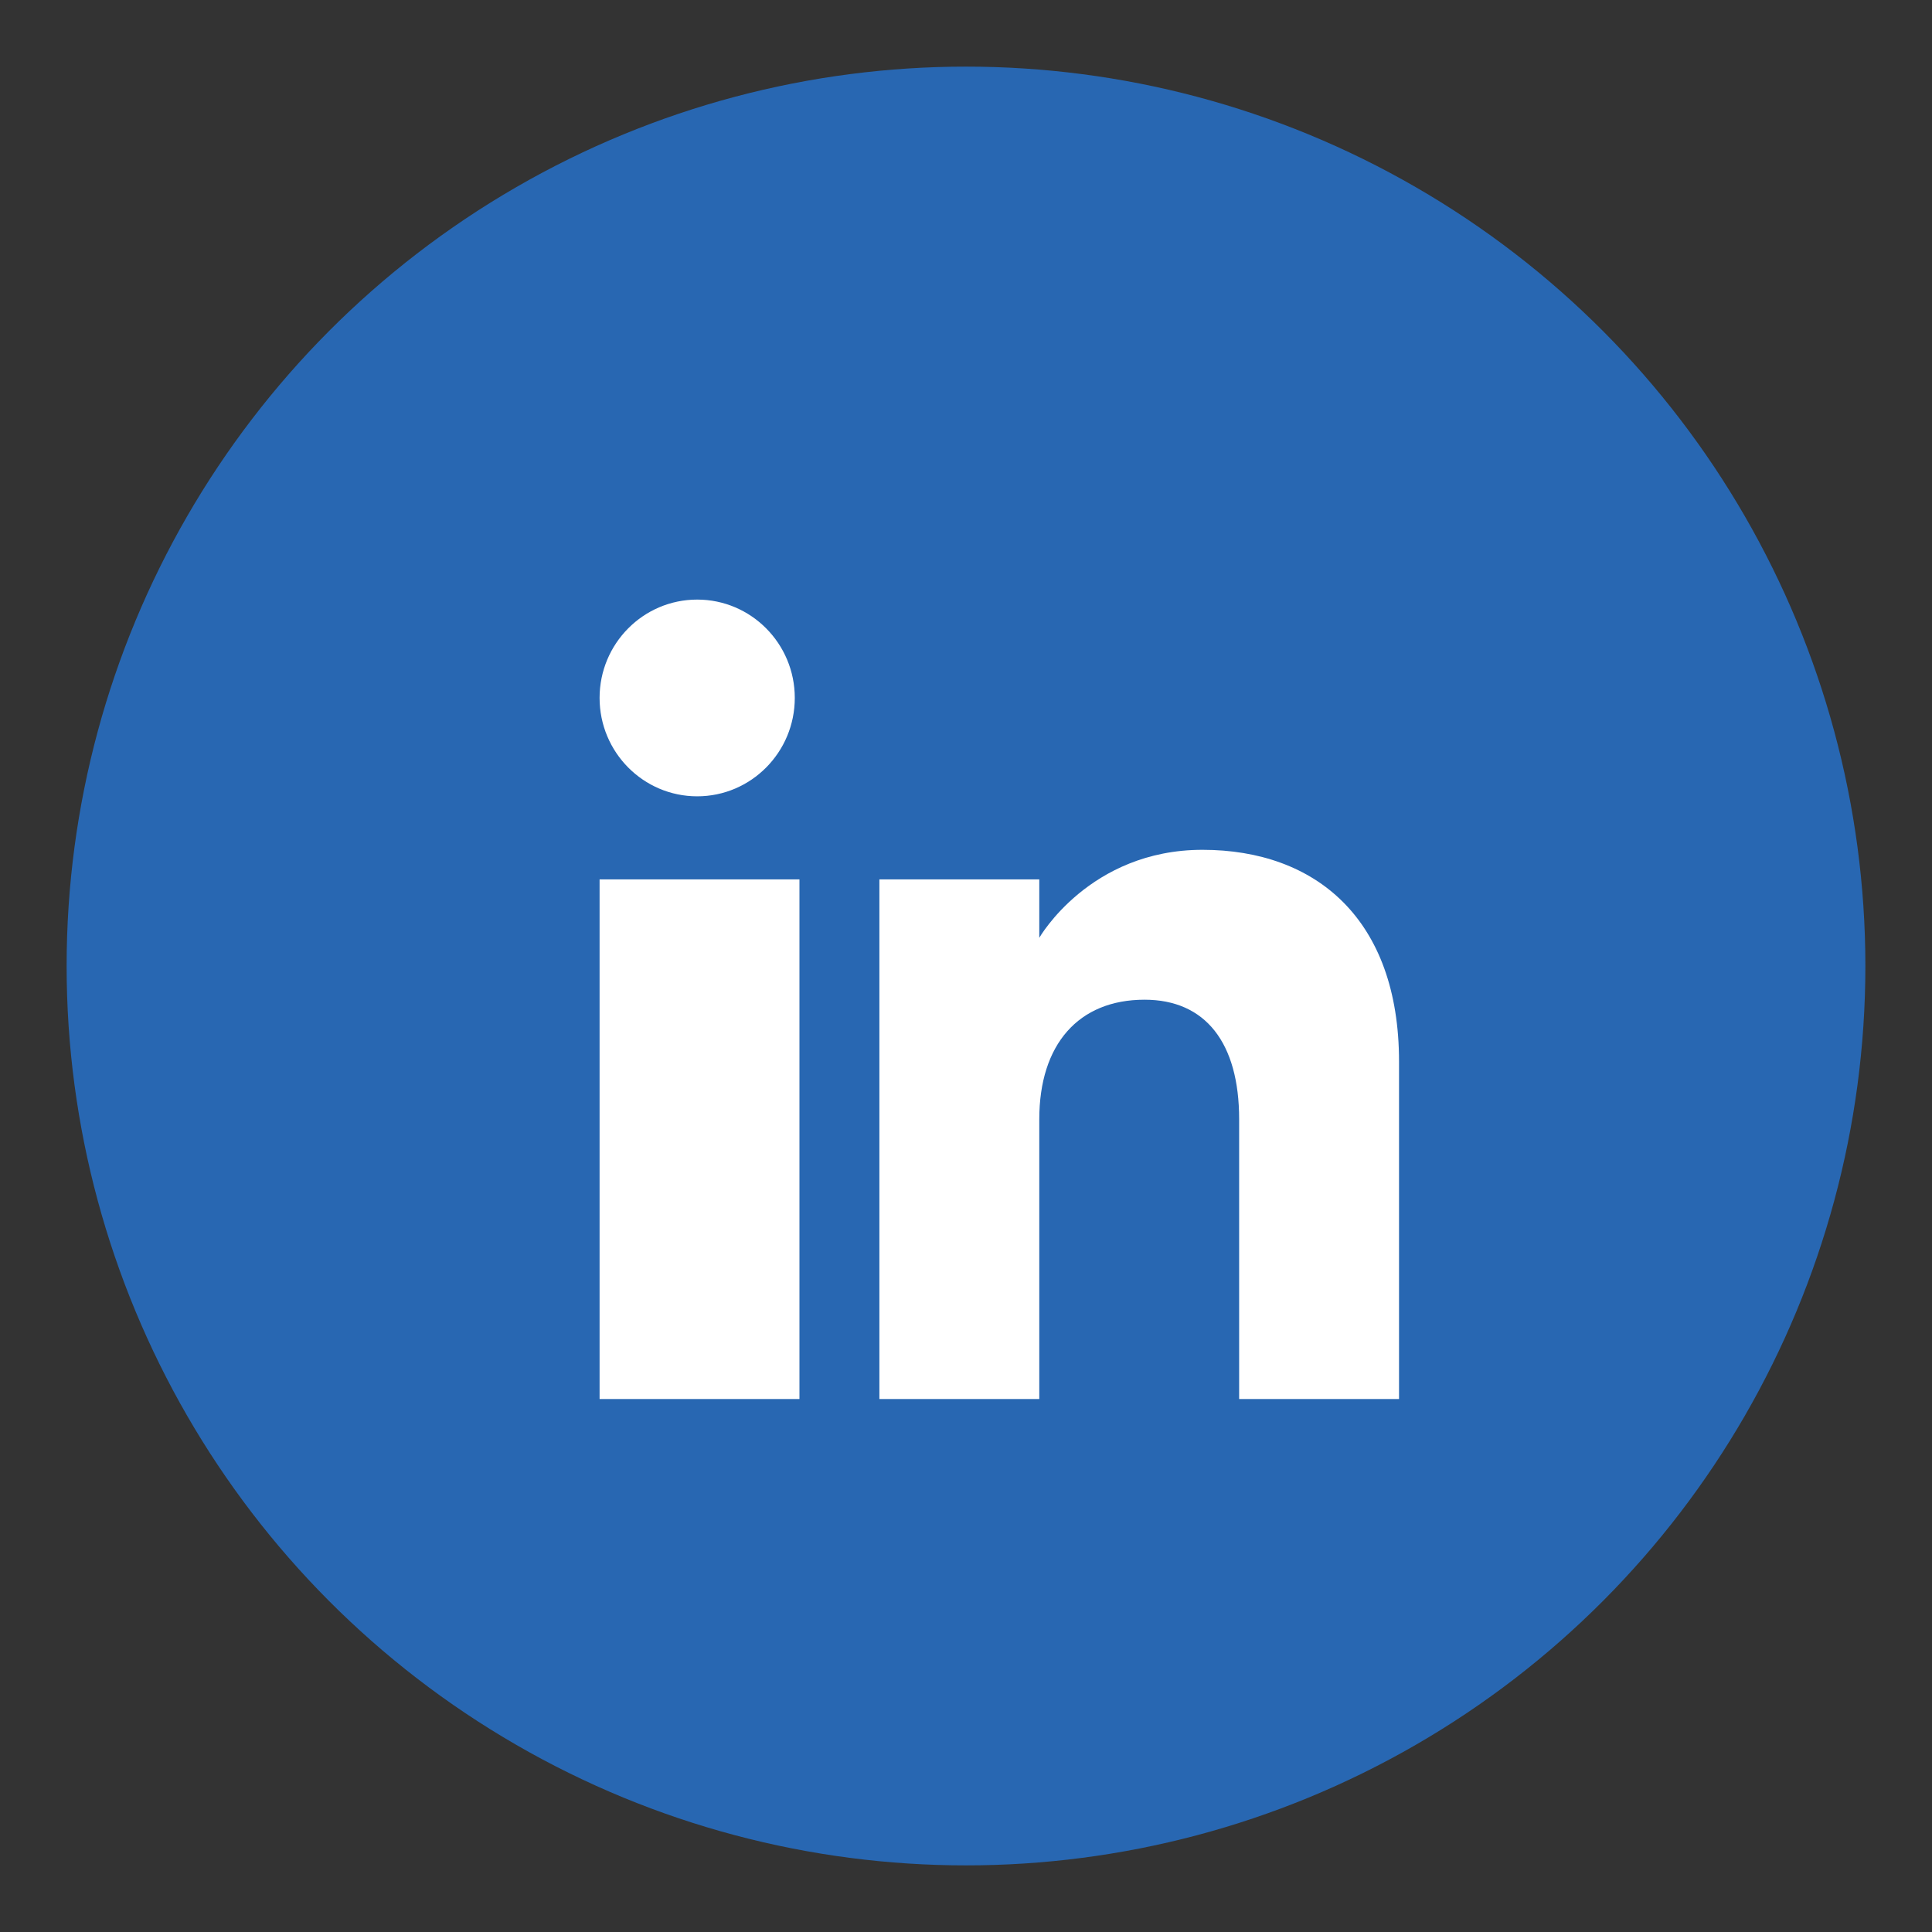
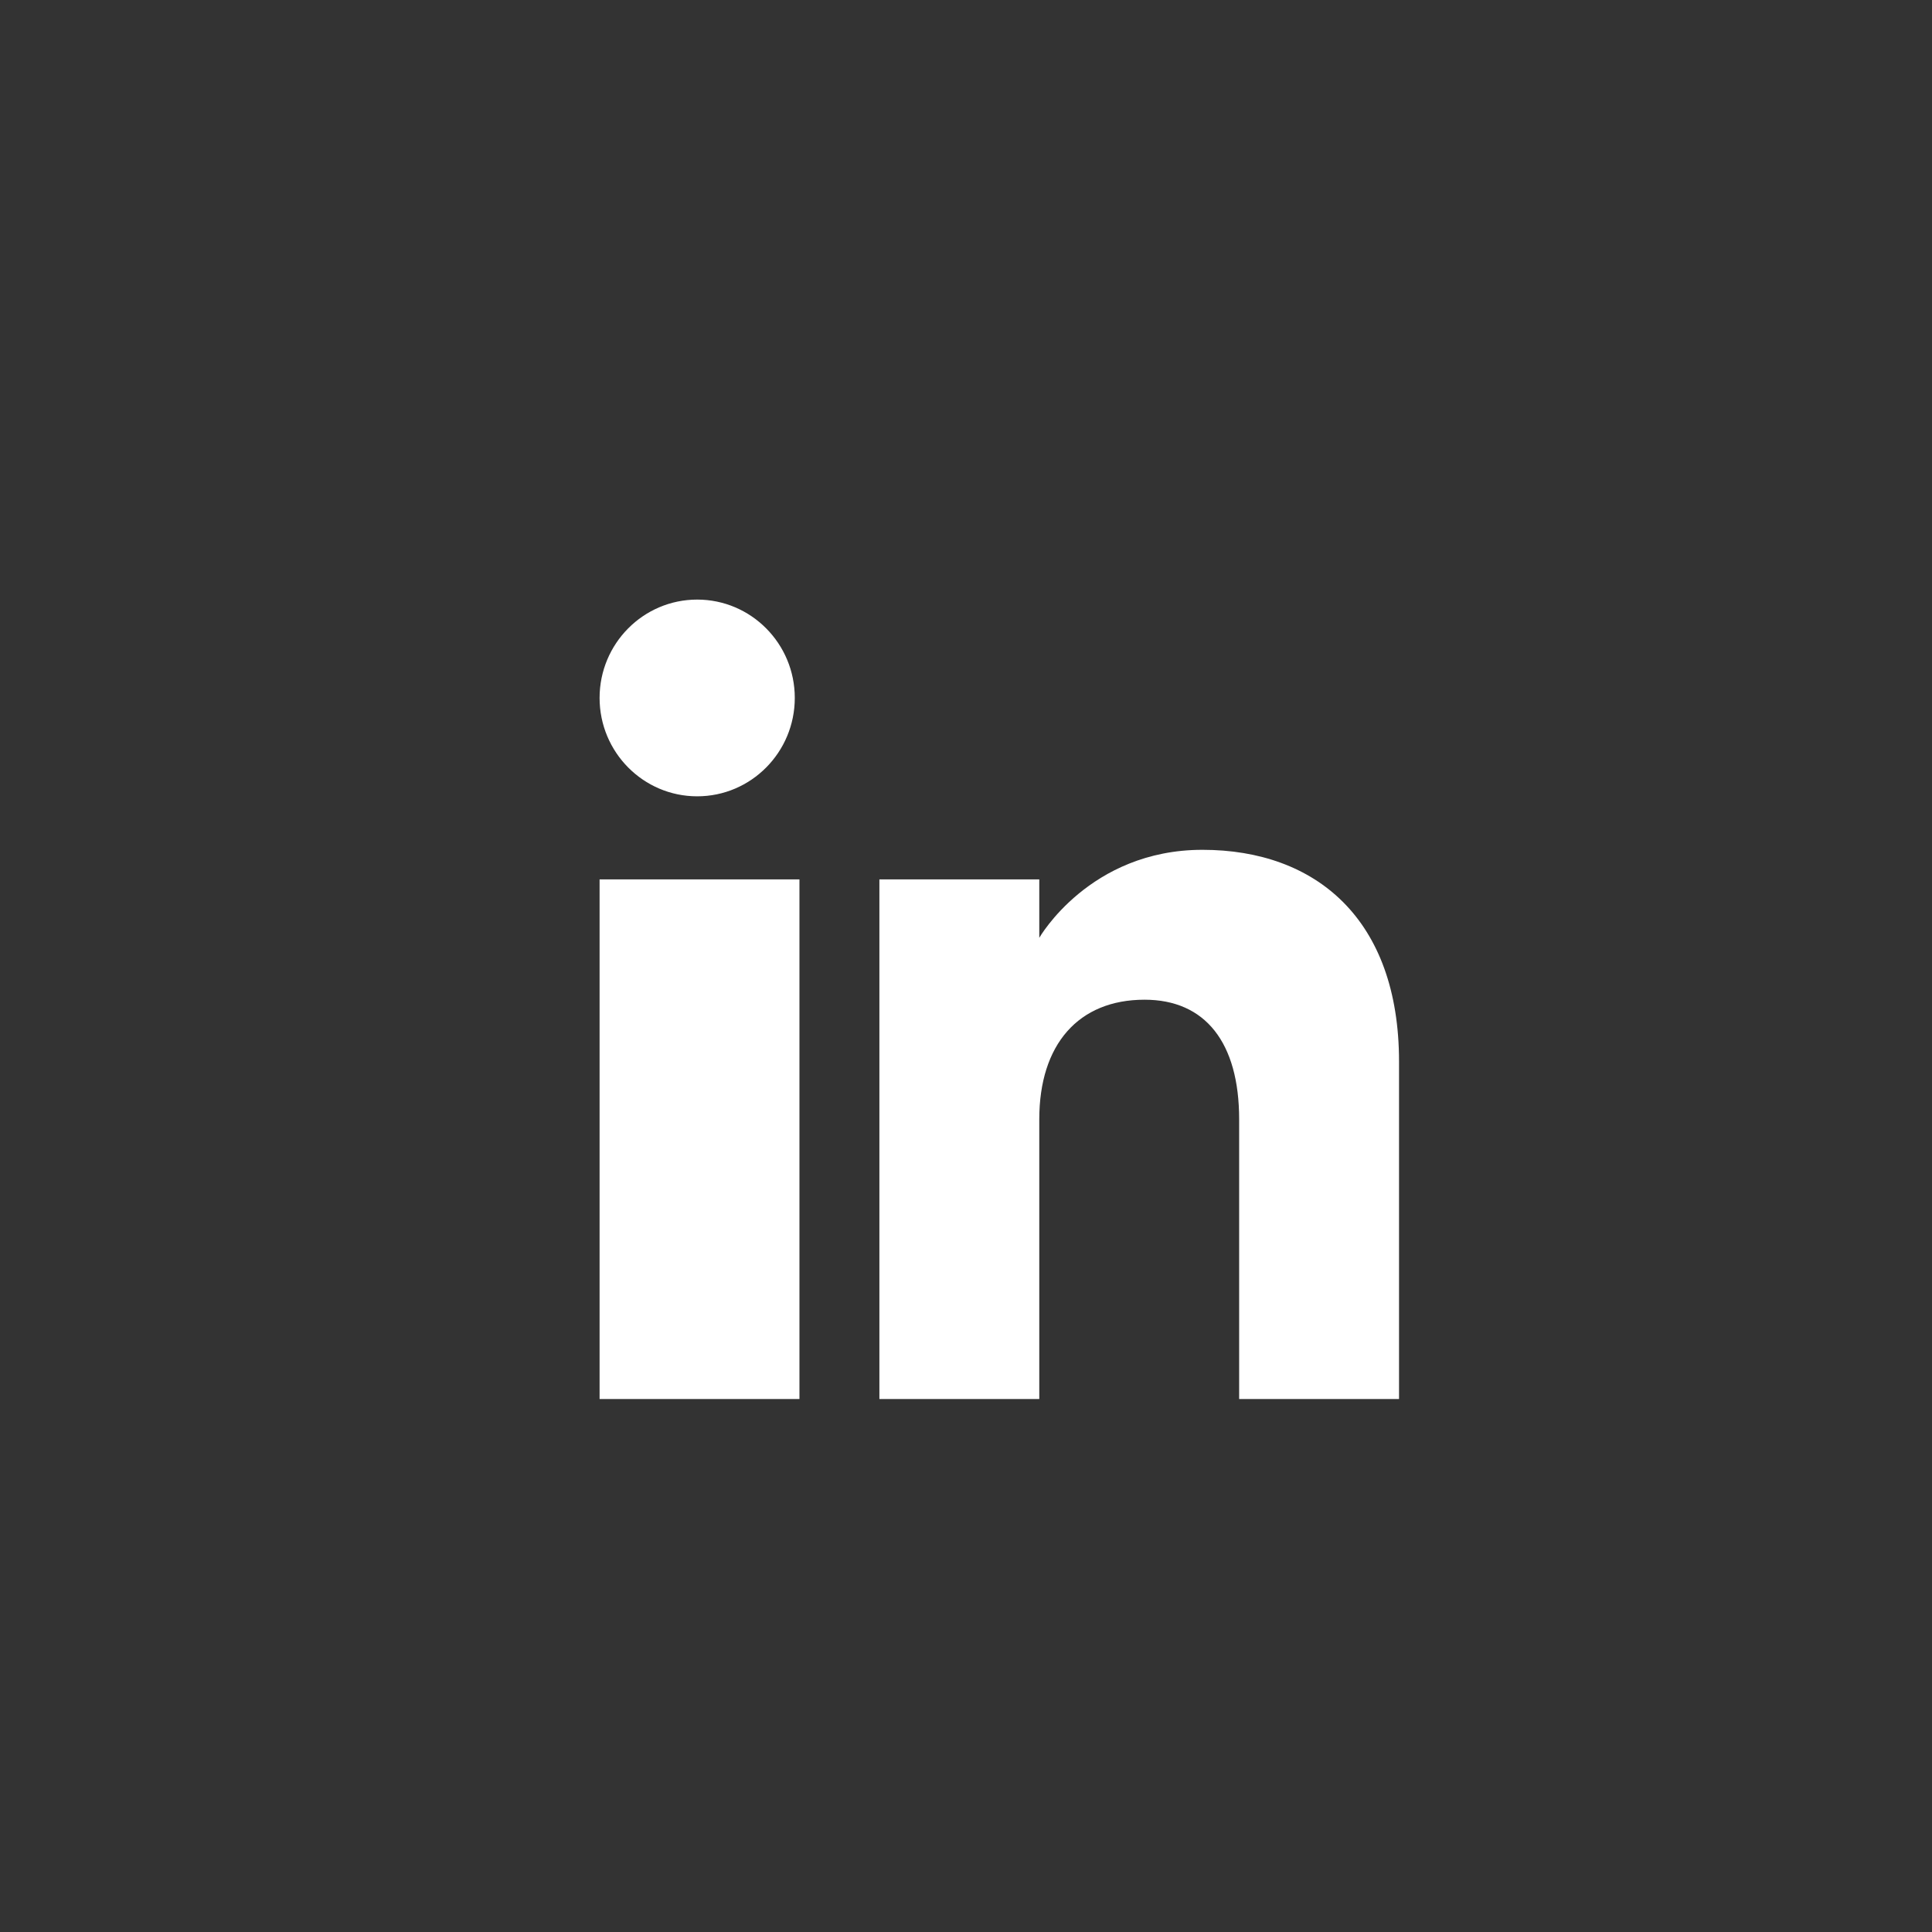
<svg xmlns="http://www.w3.org/2000/svg" width="29" height="29" viewBox="0 0 29 29" fill="none">
  <rect x="0" y="0" width="29" height="29" fill="#333333" stroke="none" />
-   <ellipse cx="14.5" cy="14.5" rx="13.5" ry="13.5" fill="#2867B2" />
  <path fill-rule="evenodd" clip-rule="evenodd" d="M21 21H18.6V16.801C18.6 15.649 18.092 15.006 17.18 15.006C16.189 15.006 15.6 15.676 15.6 16.801V21H13.2V13.2H15.6V14.077C15.6 14.077 16.353 12.756 18.05 12.756C19.747 12.756 21 13.792 21 15.935V21ZM10.465 11.953C9.656 11.953 9 11.291 9 10.476C9 9.661 9.656 9 10.465 9C11.274 9 11.93 9.661 11.93 10.476C11.93 11.291 11.274 11.953 10.465 11.953ZM9 21H12V13.2H9V21Z" fill="white" />
</svg>